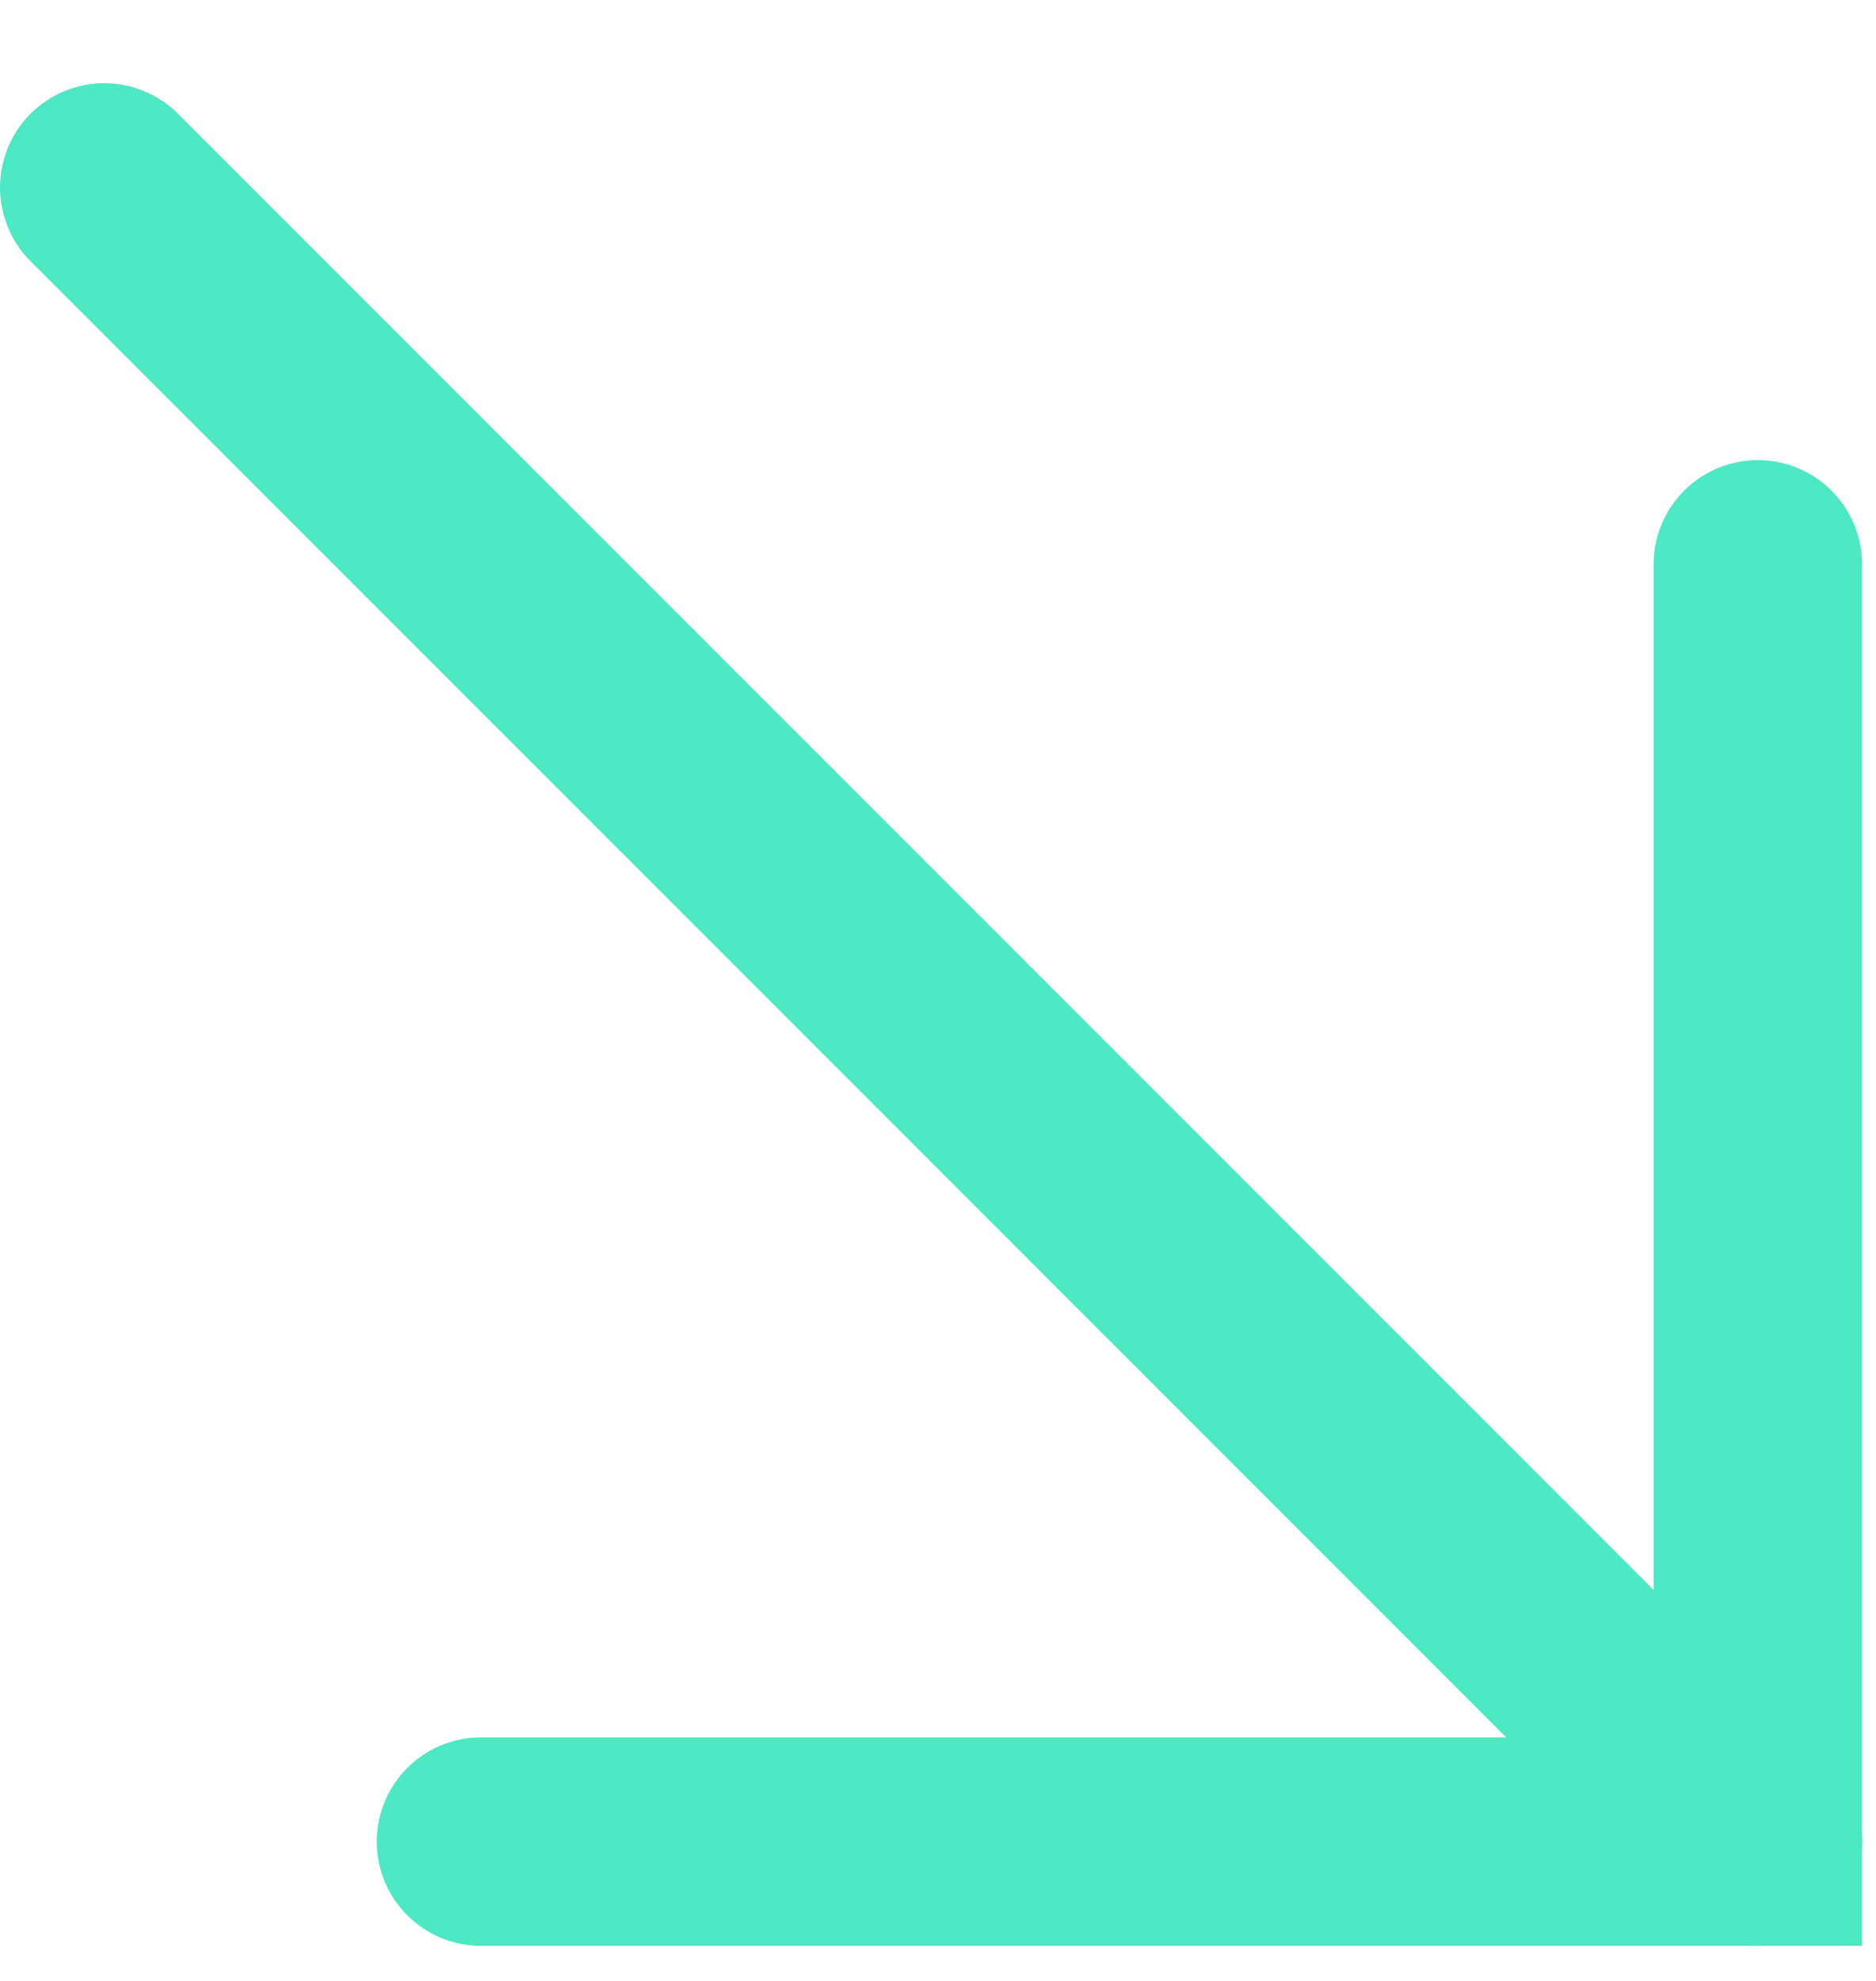
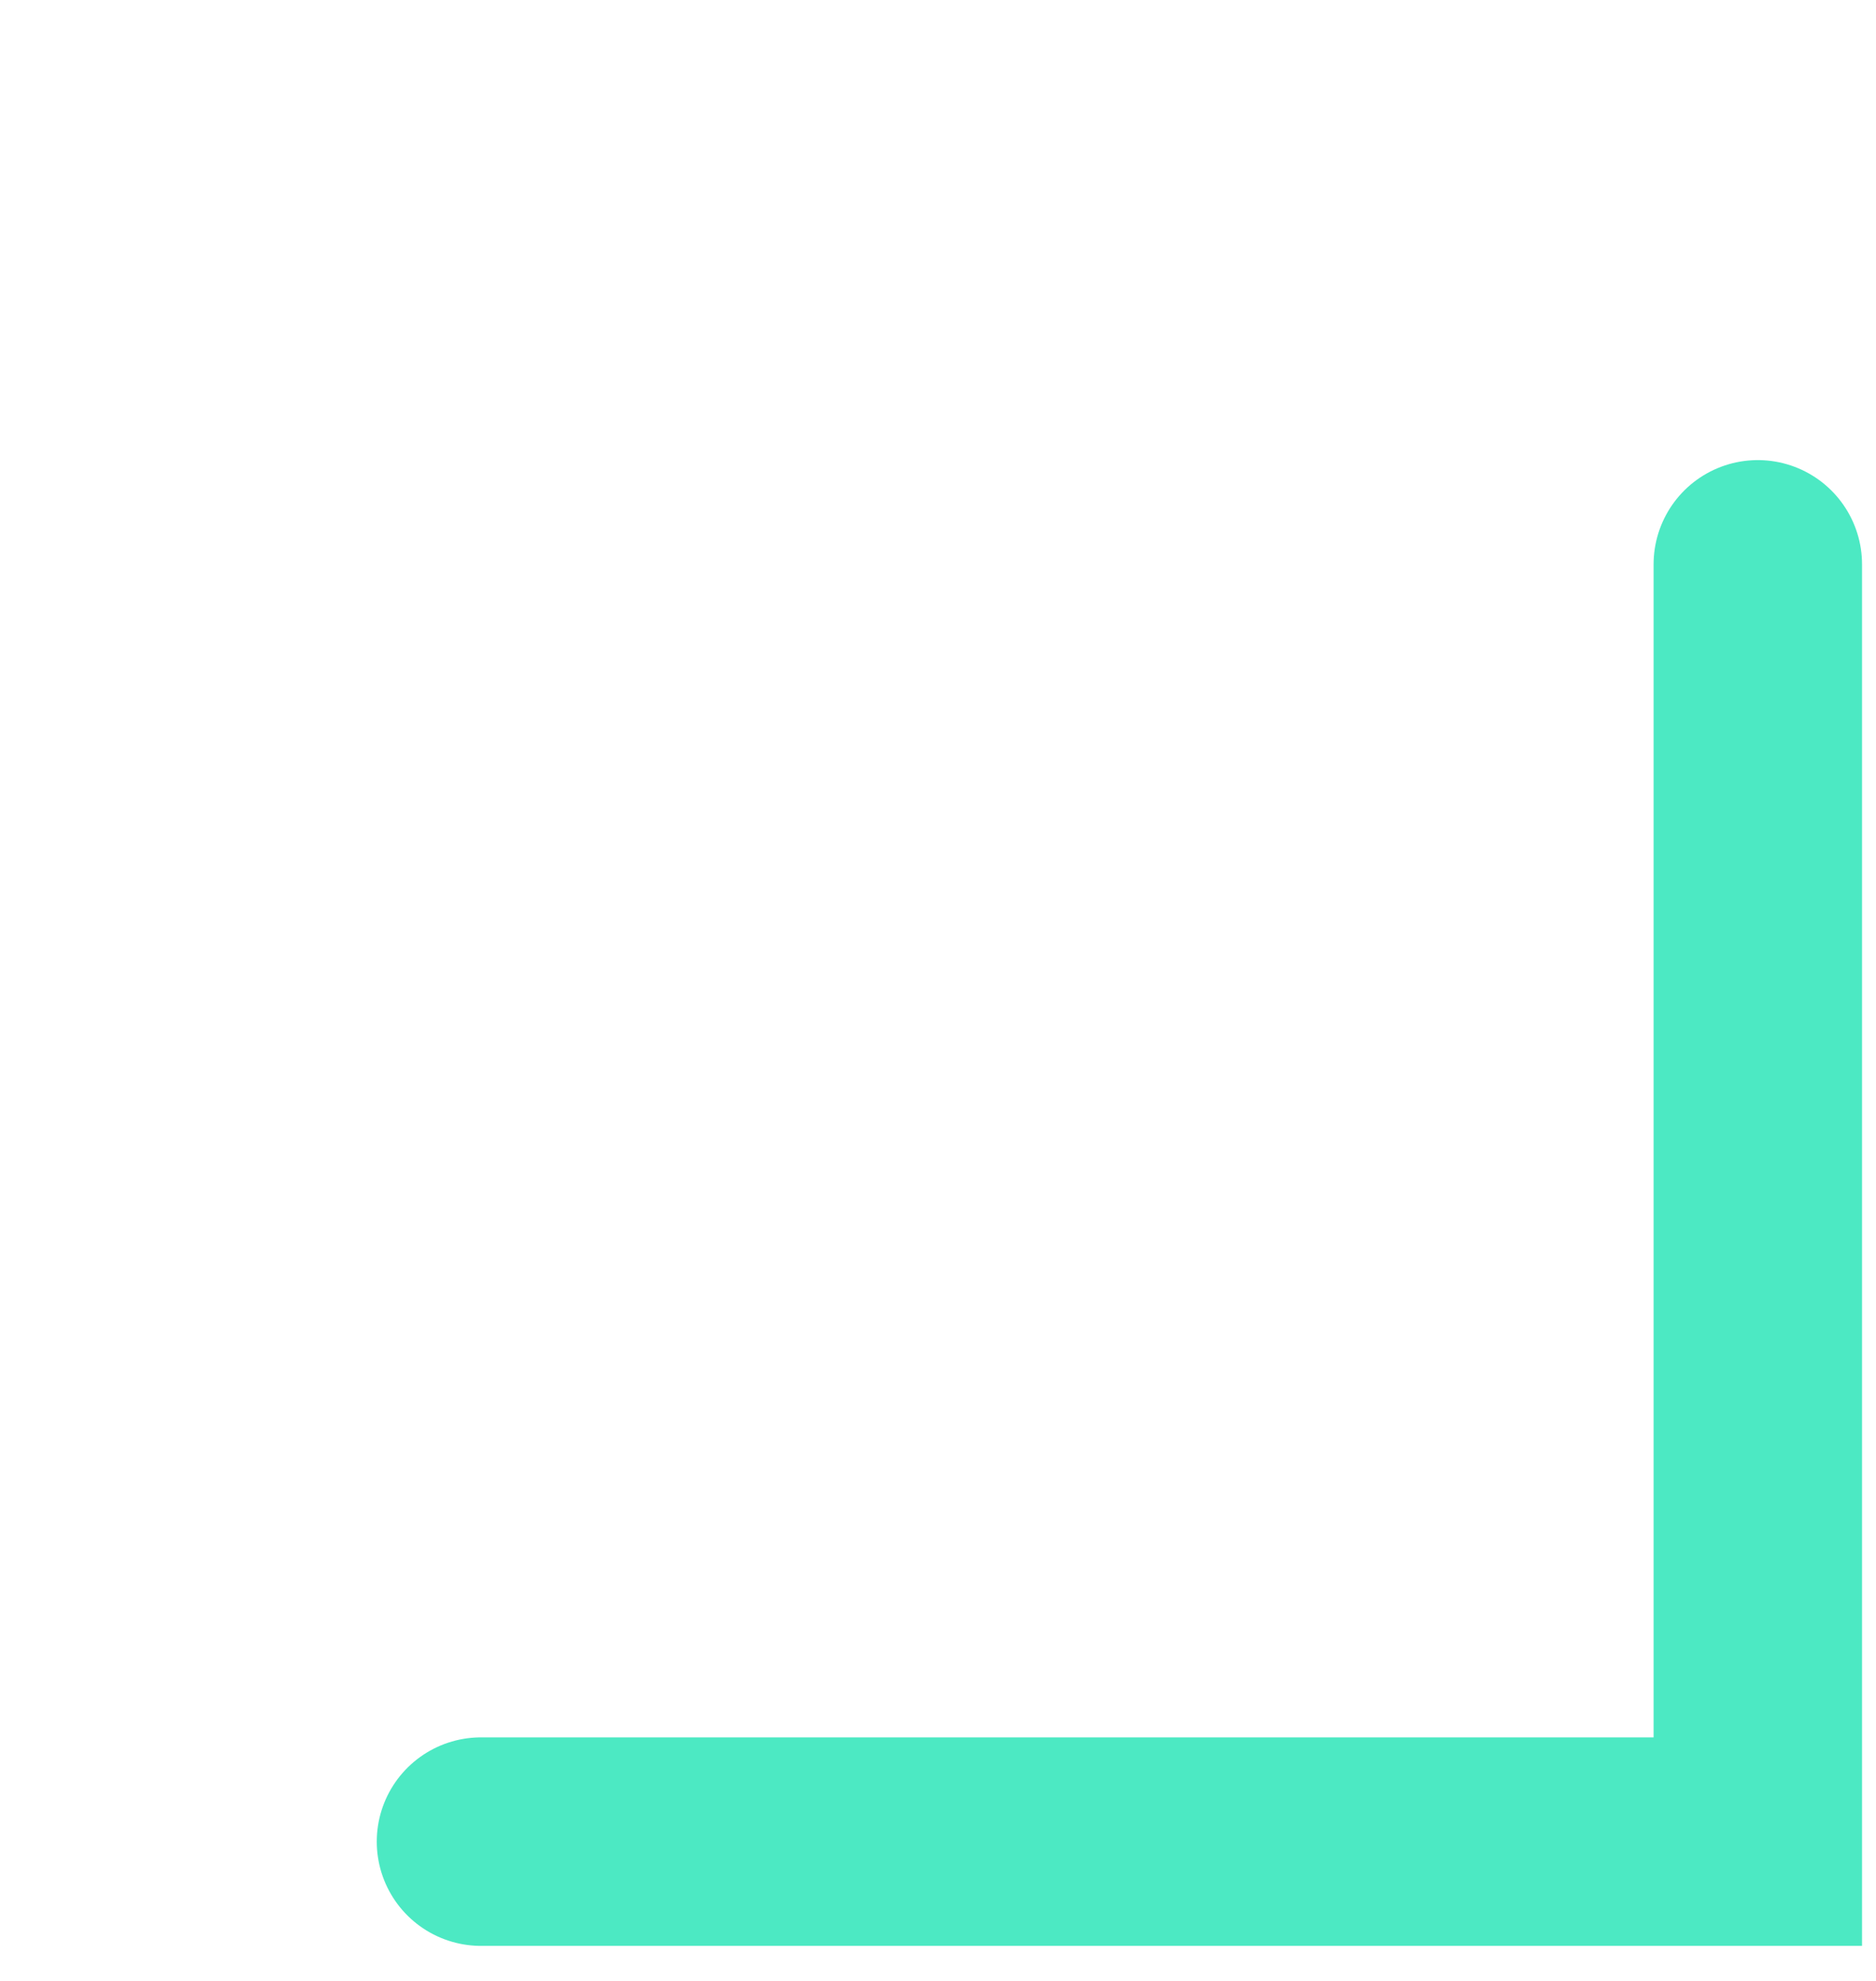
<svg xmlns="http://www.w3.org/2000/svg" width="18" height="19" viewBox="0 0 18 19" fill="none">
-   <path d="M1 1.798L16.866 17.664" stroke="#4CE9C3" stroke-width="2" stroke-linecap="round" />
  <path d="M16.866 5.413L16.866 17.664L4.615 17.664" stroke="#4CE9C3" stroke-width="2" stroke-linecap="round" />
</svg>